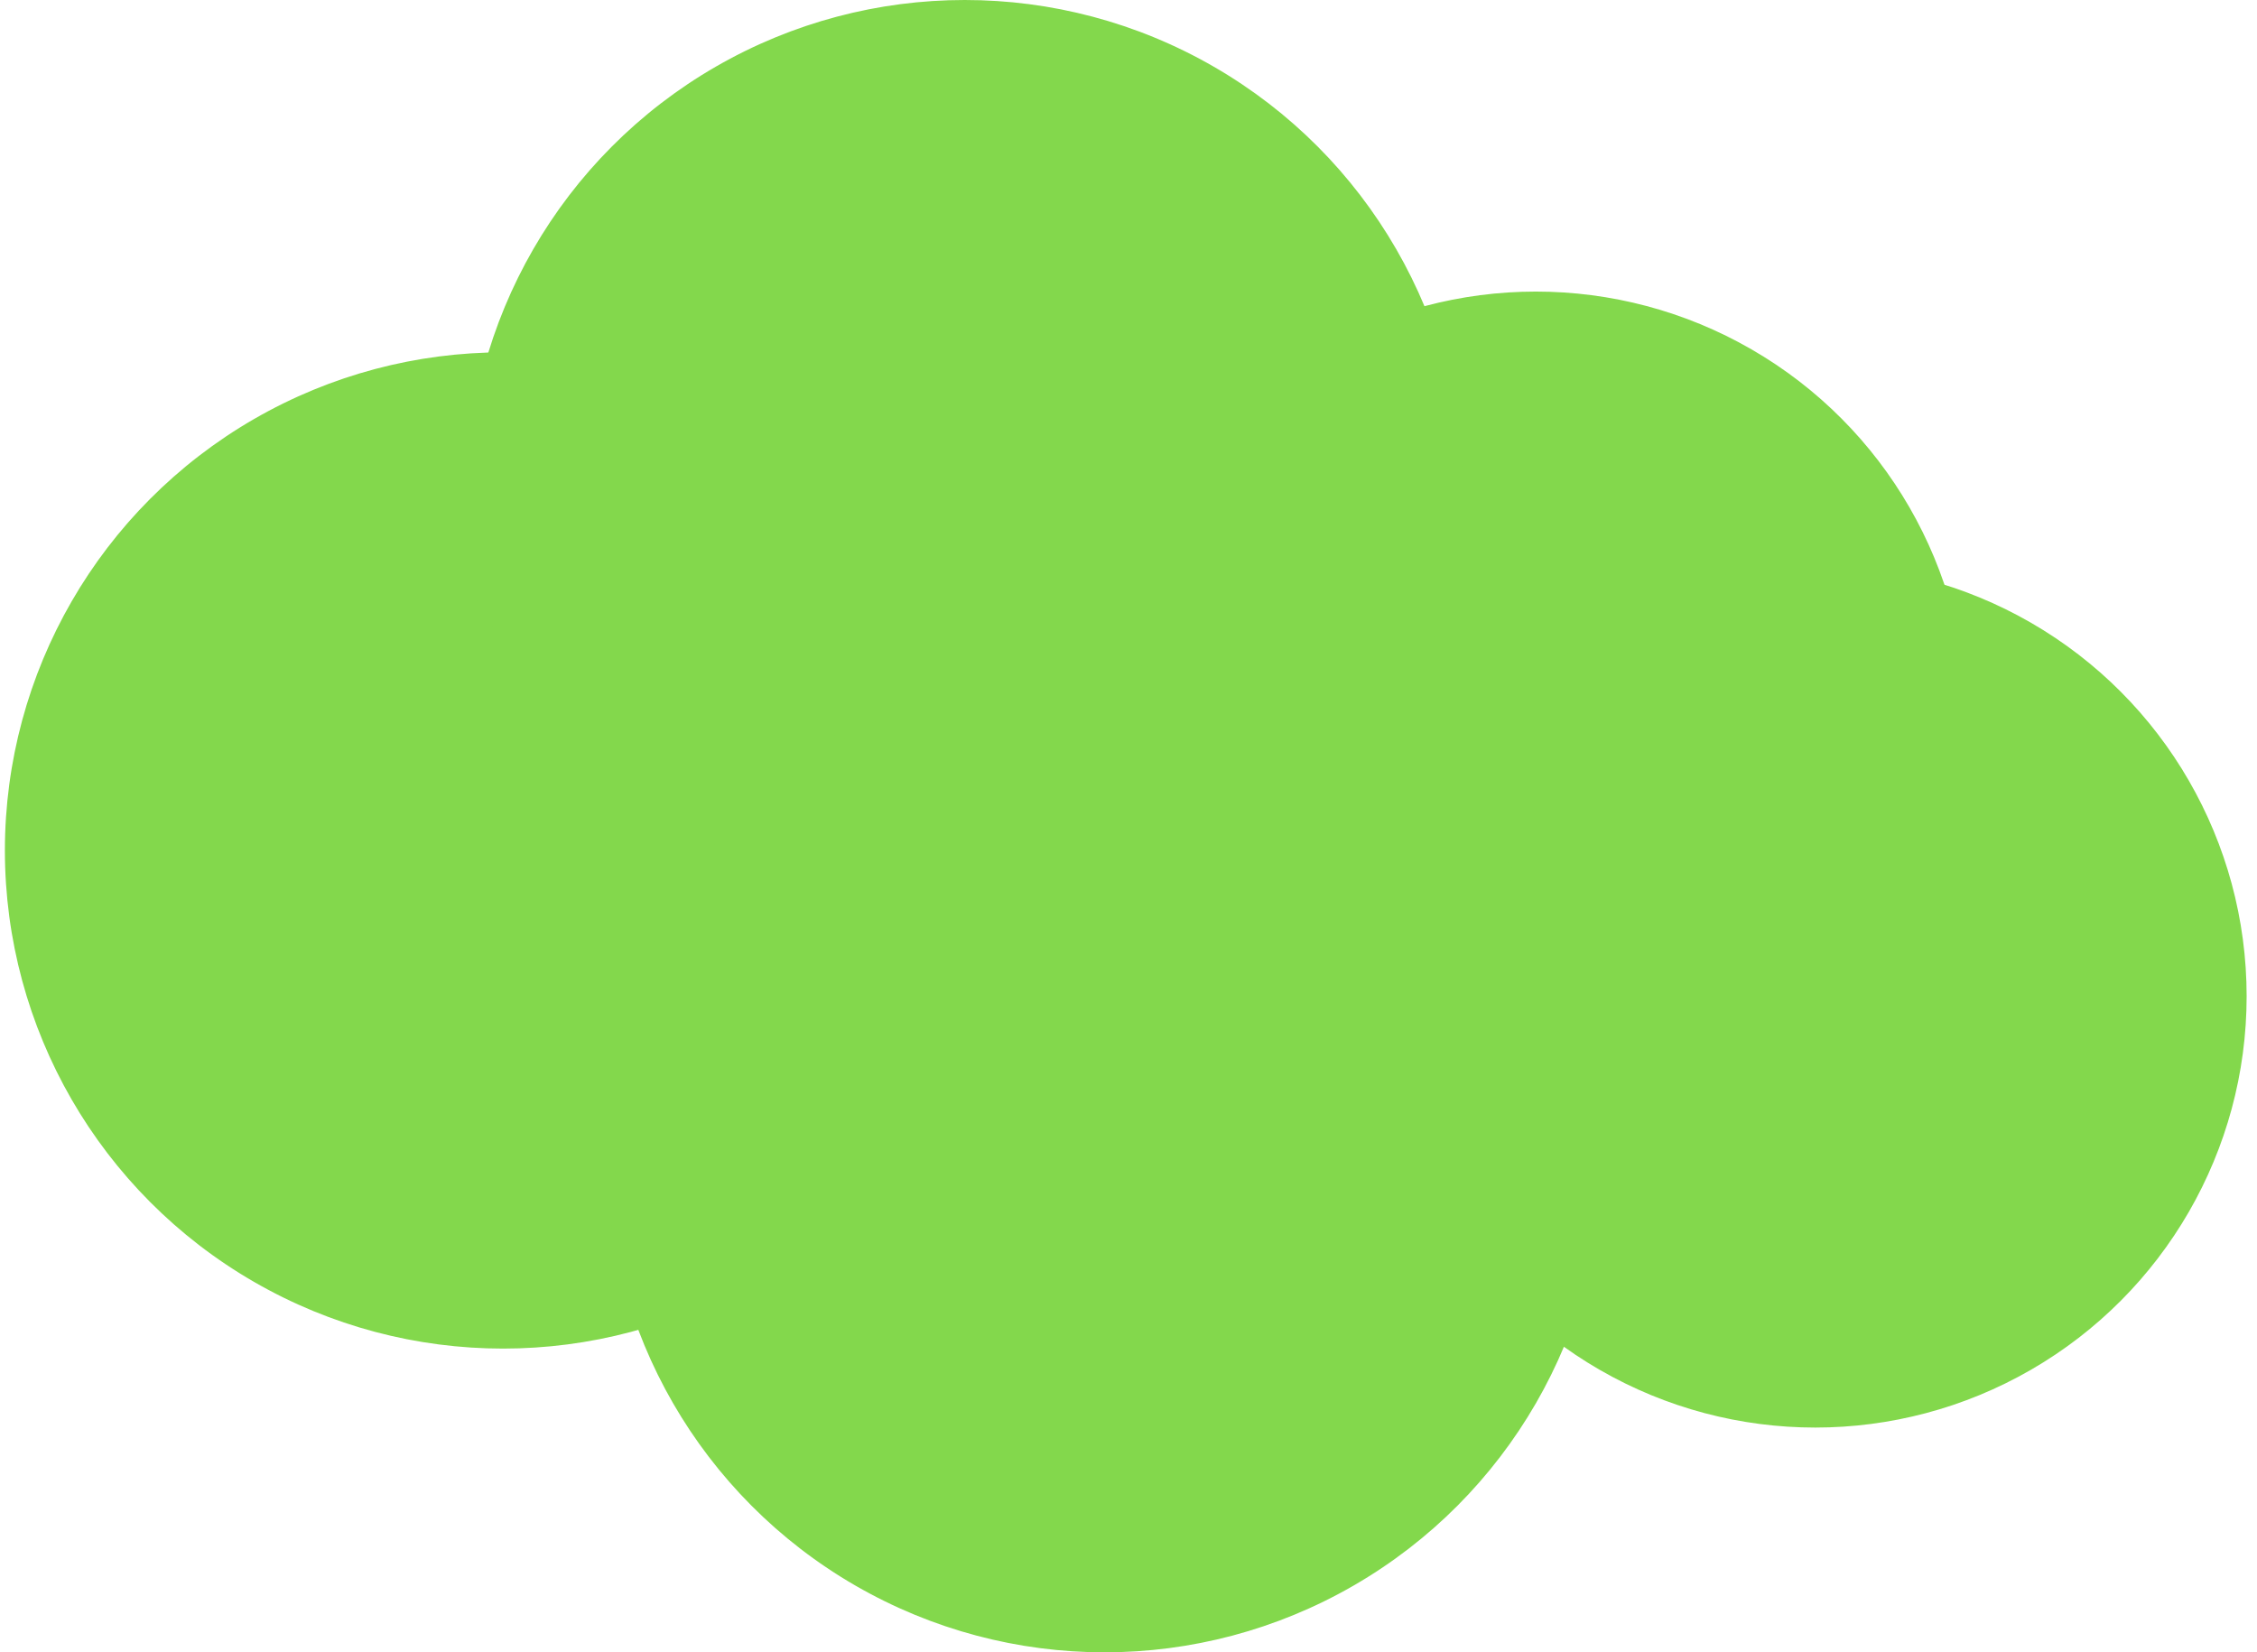
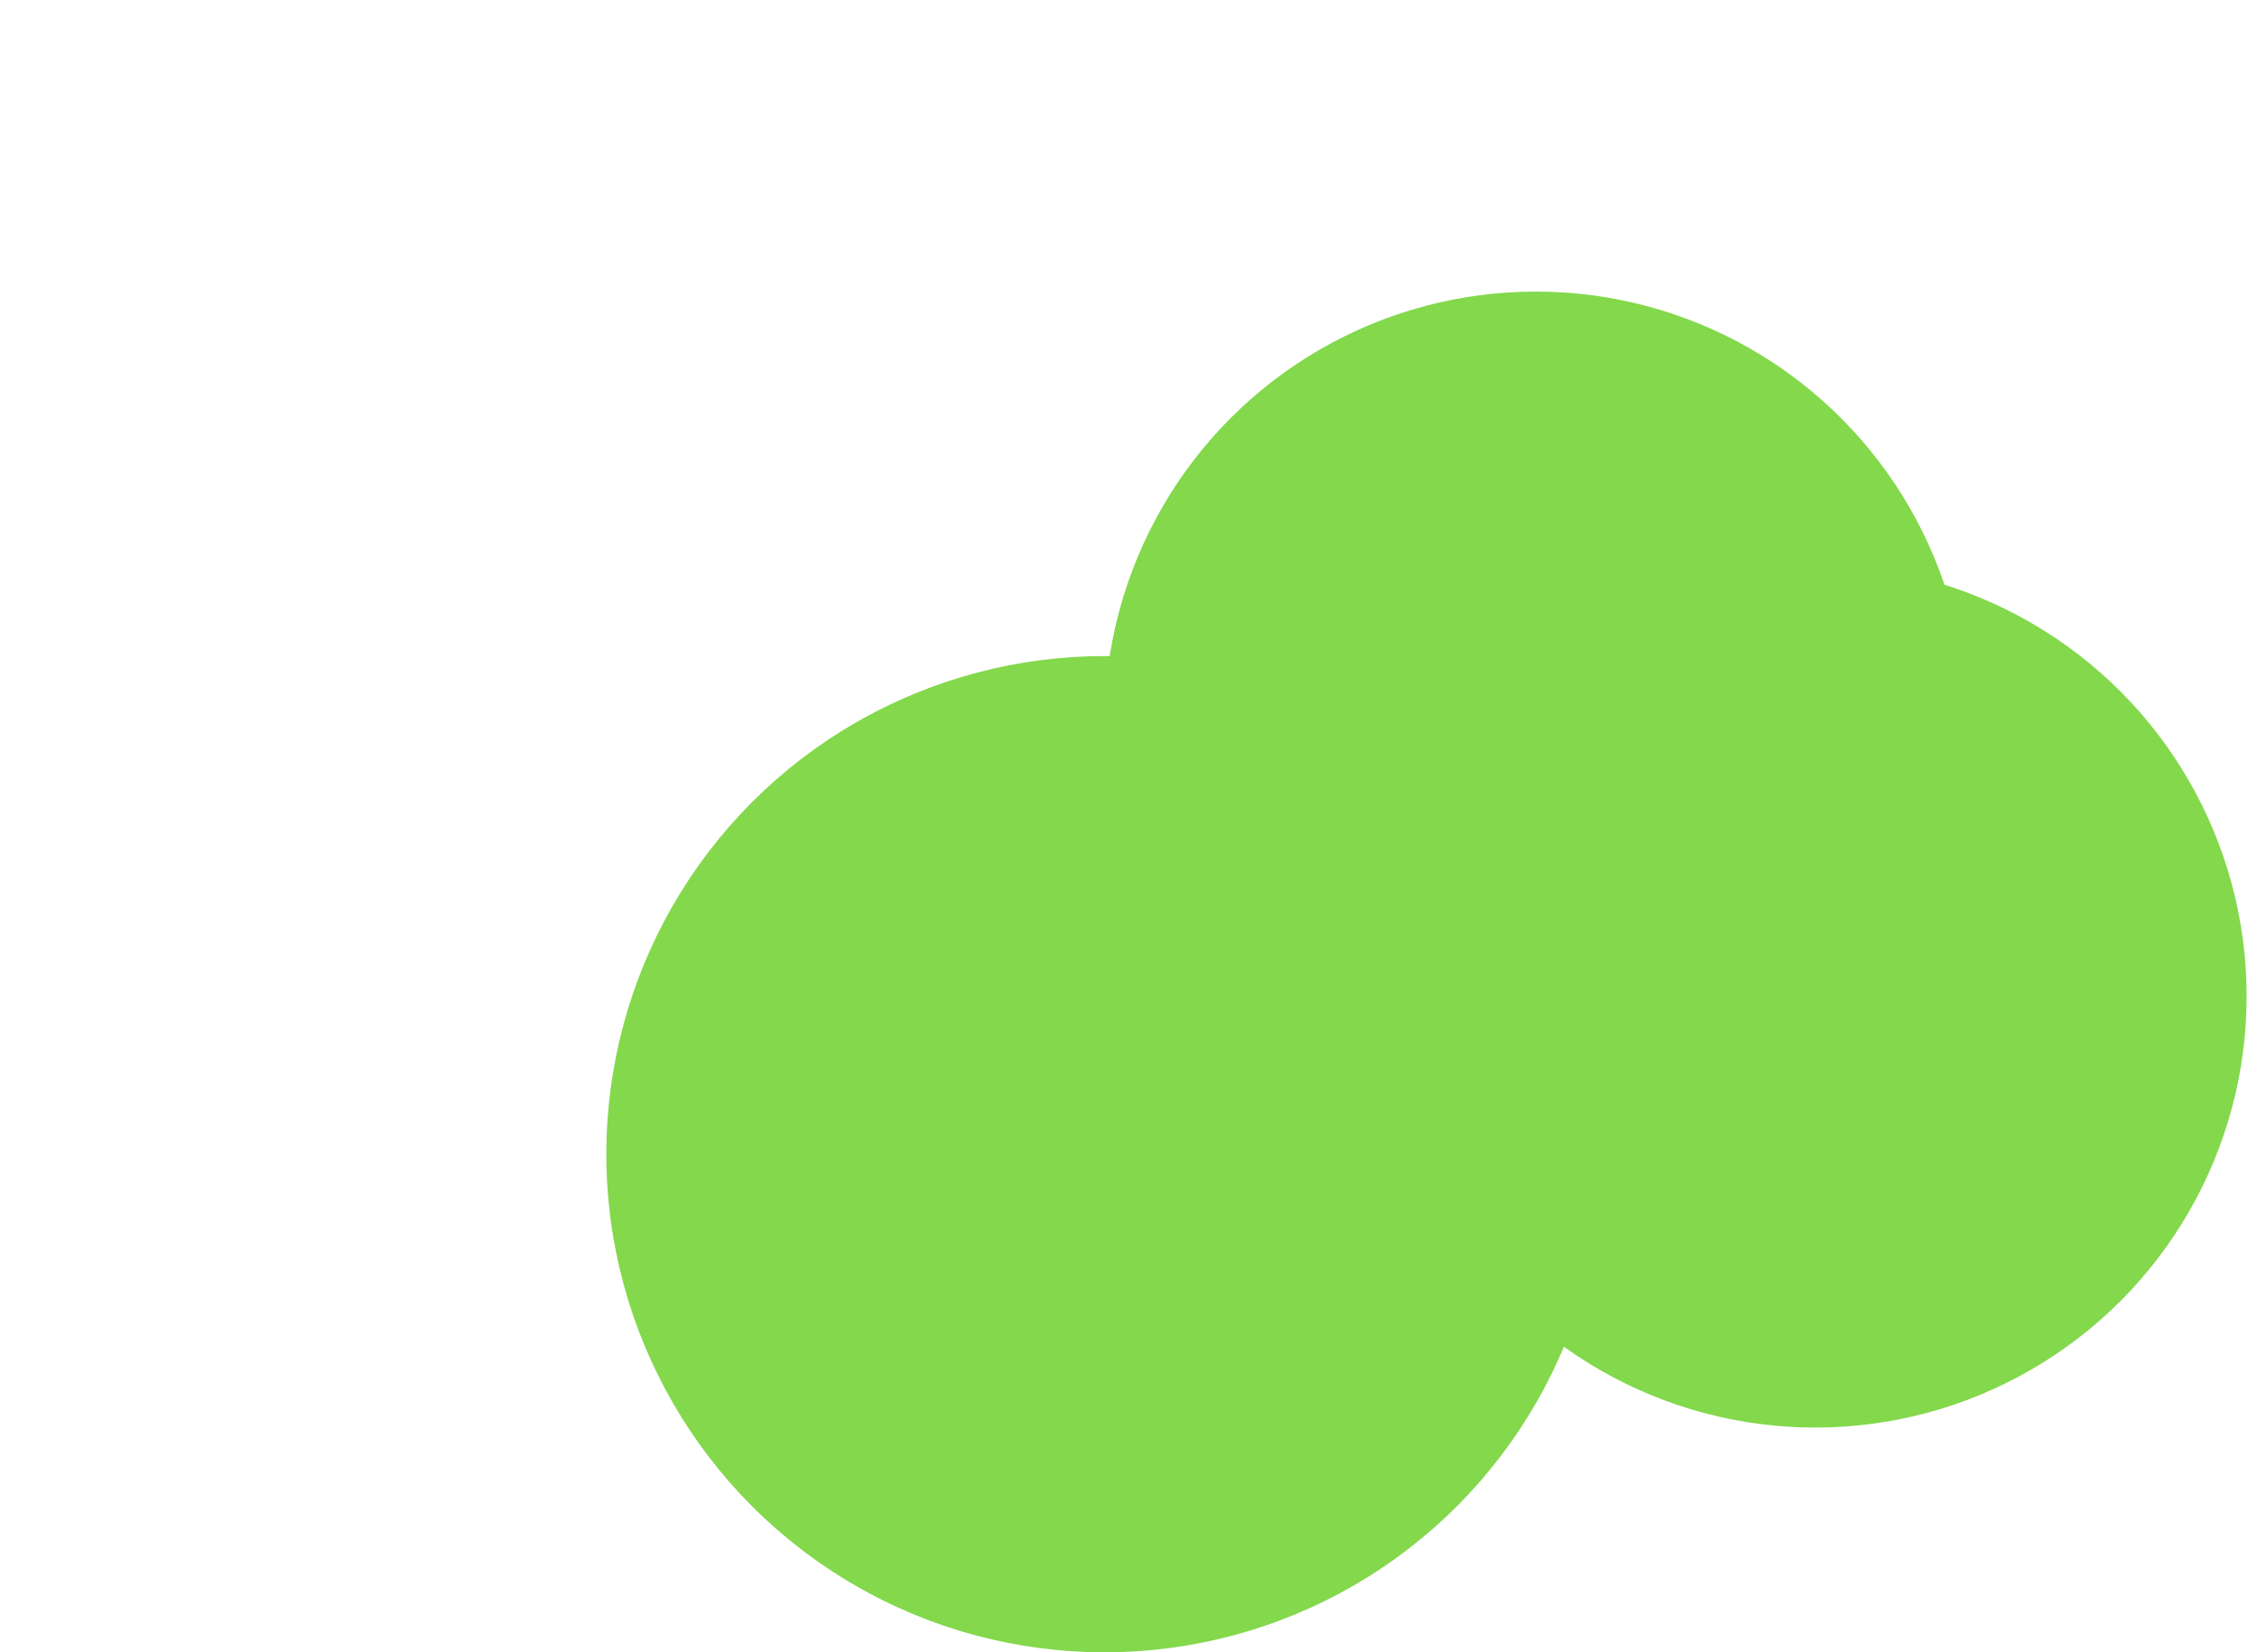
<svg xmlns="http://www.w3.org/2000/svg" width="168" height="123" viewBox="0 0 168 123" fill="none">
  <circle cx="114.32" cy="53.812" r="31.793" fill="#83D84C" stroke="#83D84C" stroke-width="0.628" />
  <circle cx="135.121" cy="74.162" r="31.793" fill="#83D84C" stroke="#83D84C" stroke-width="0.628" />
-   <circle cx="37.445" cy="63.309" r="36.767" fill="#83D84C" stroke="#83D84C" stroke-width="0.628" />
-   <circle cx="71.812" cy="37.081" r="36.767" fill="#83D84C" stroke="#83D84C" stroke-width="0.628" />
  <circle cx="82.213" cy="85.919" r="36.767" fill="#83D84C" stroke="#83D84C" stroke-width="0.628" />
</svg>